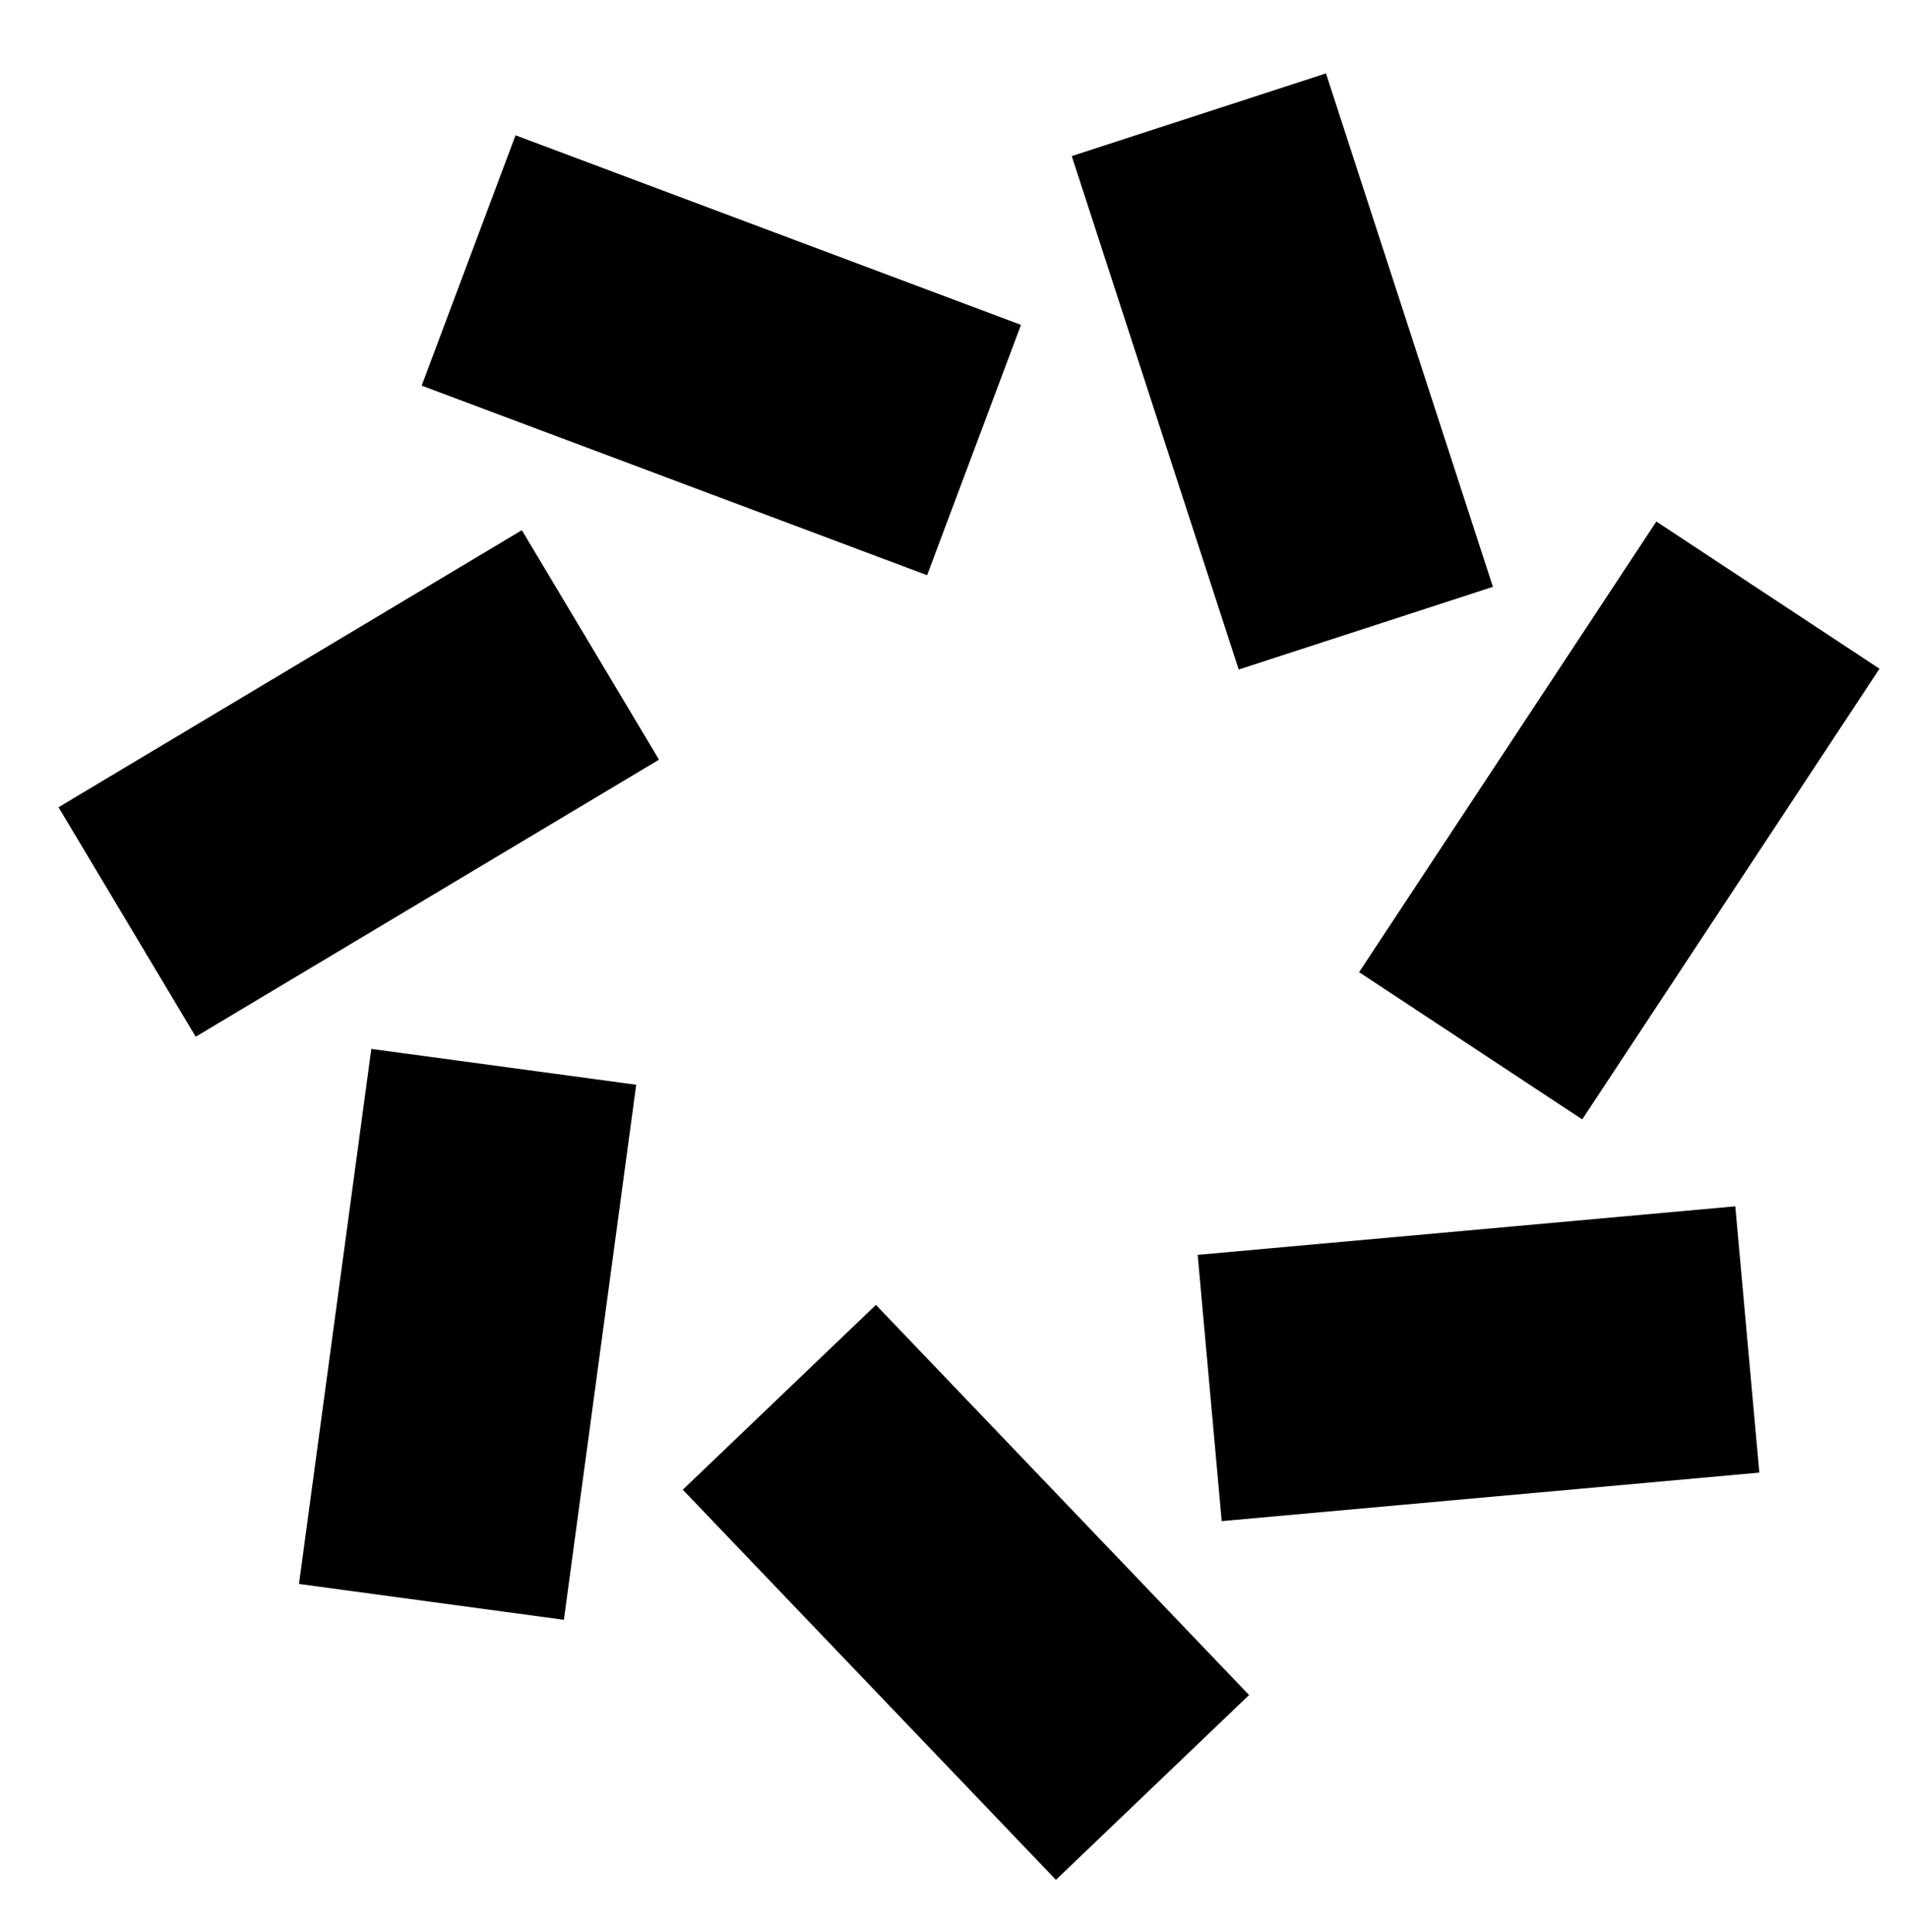
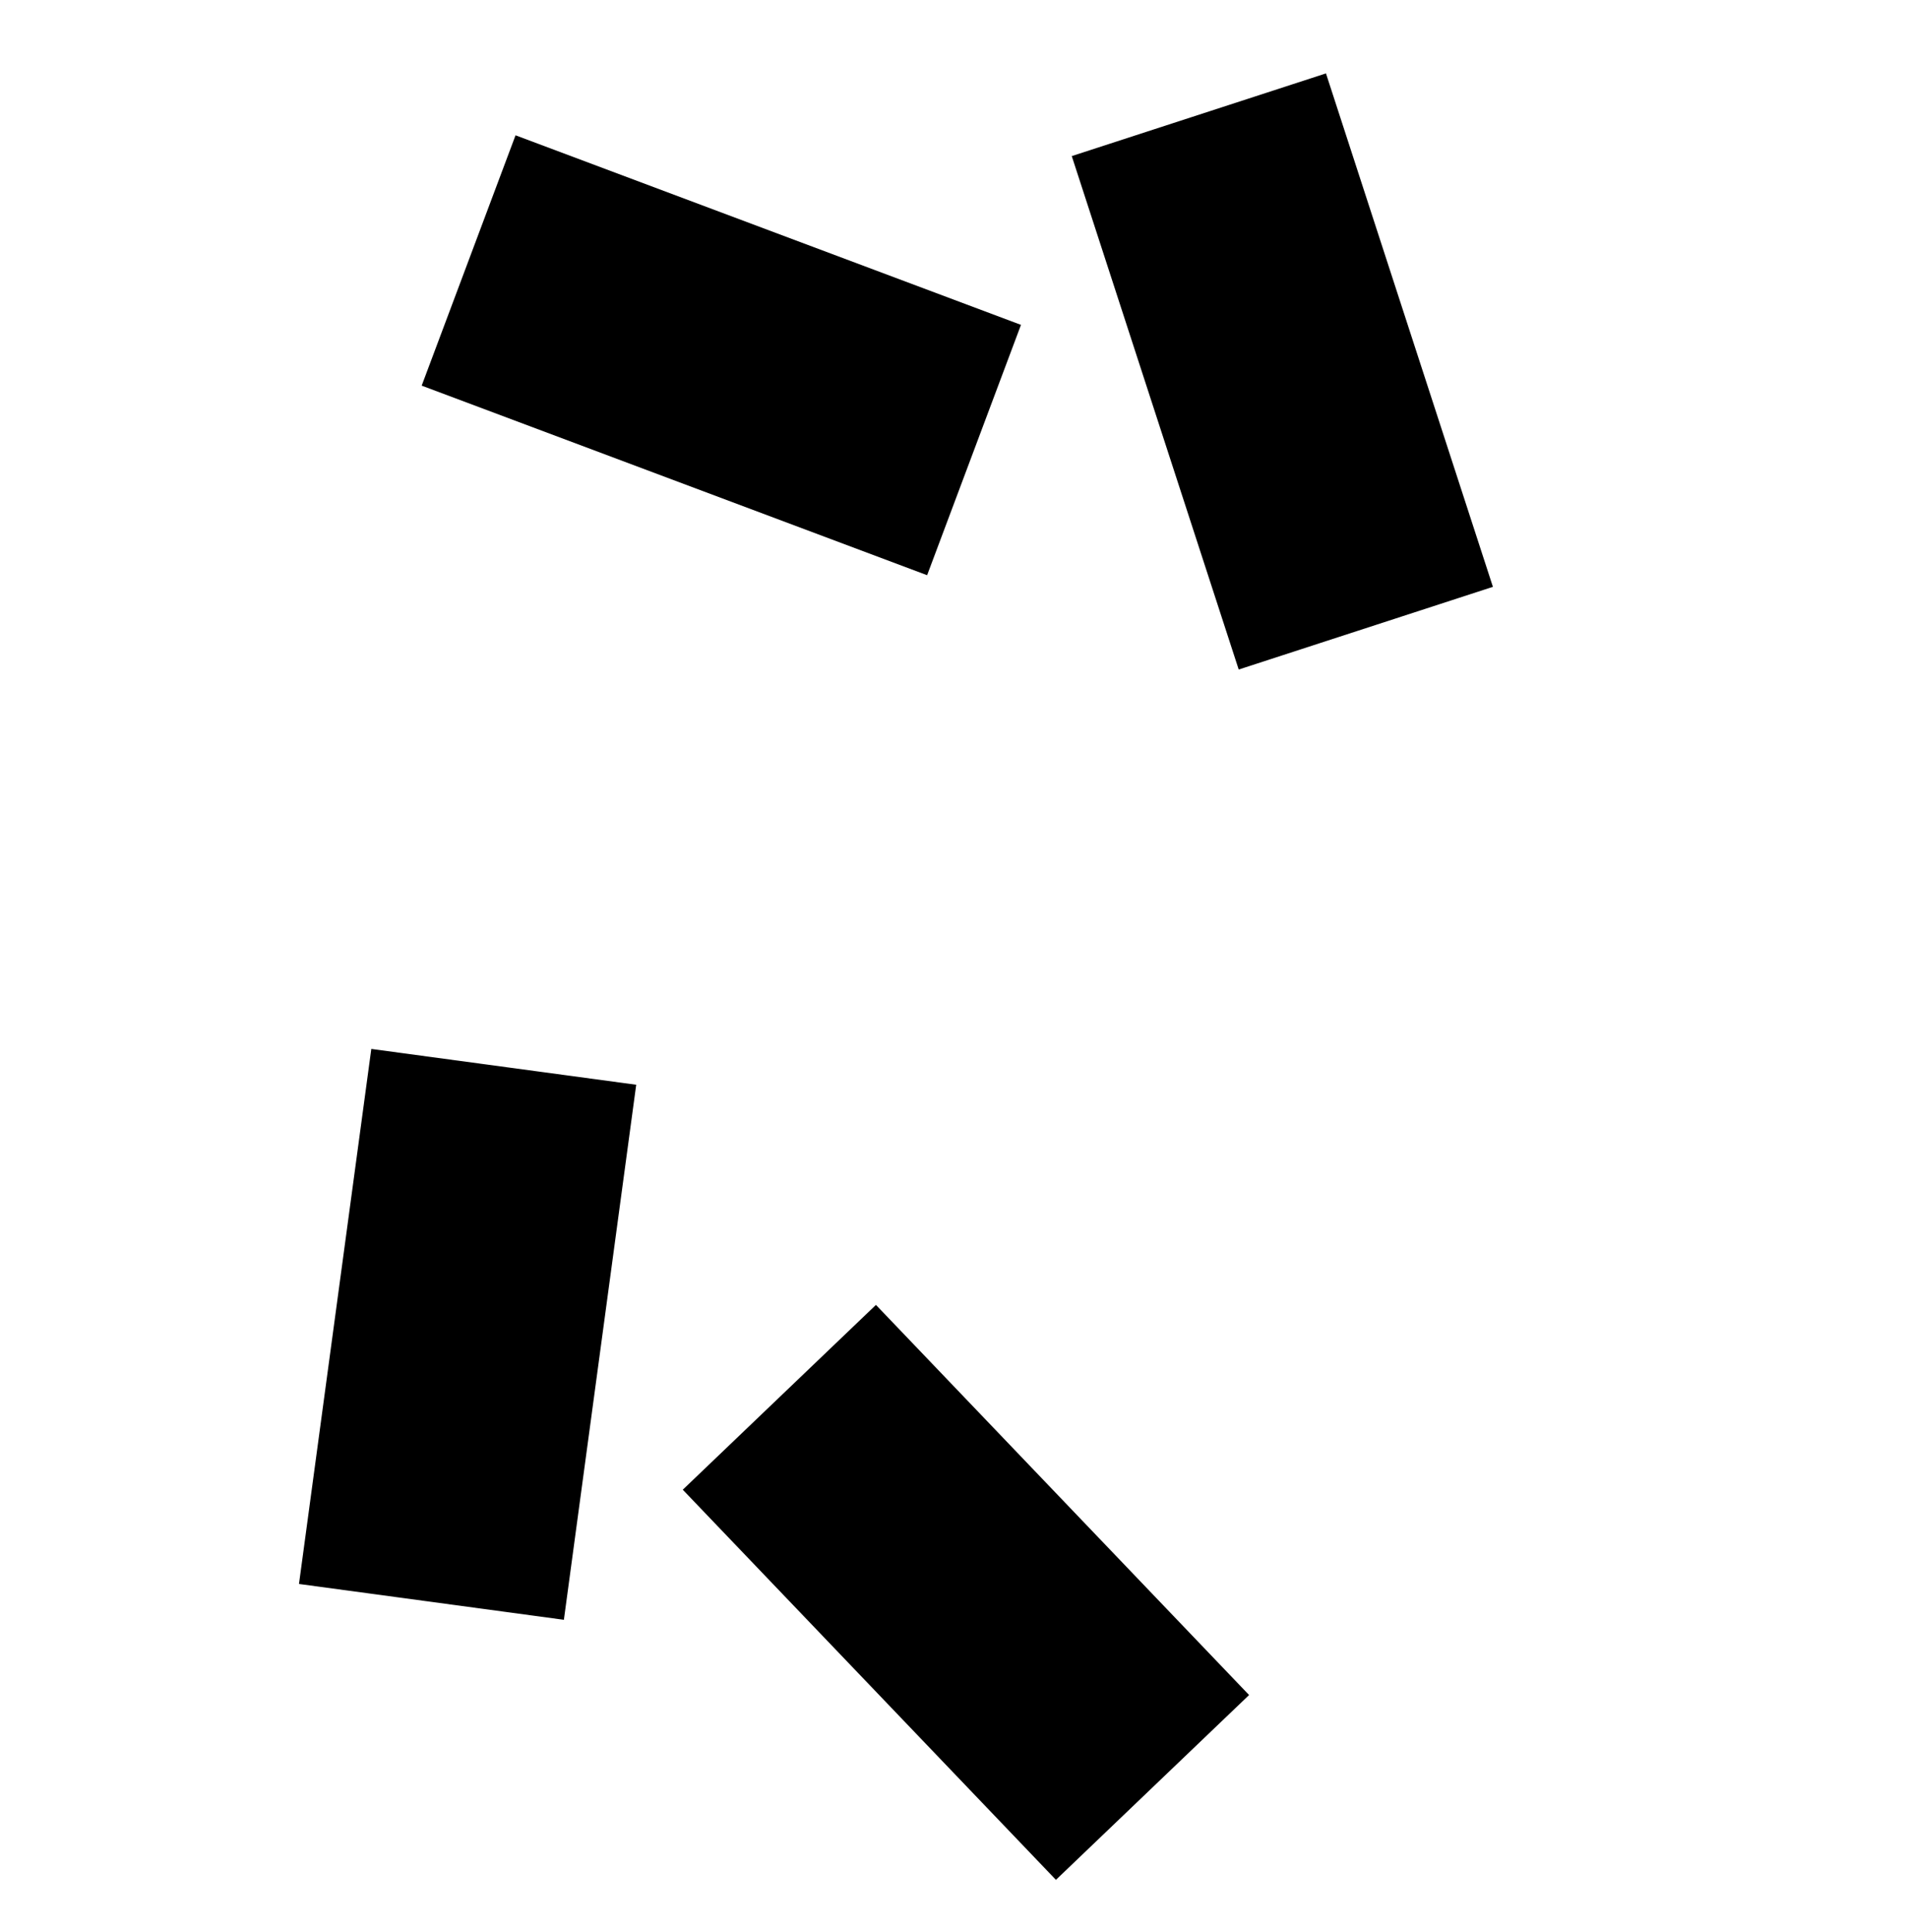
<svg xmlns="http://www.w3.org/2000/svg" width="160" height="162" viewBox="0 0 160 162" fill="none">
  <path fill-rule="evenodd" clip-rule="evenodd" d="M43.232 11.344L85.617 27.238L77.746 48.227L35.361 32.333L43.232 11.344Z" fill="black" />
  <path fill-rule="evenodd" clip-rule="evenodd" d="M111.192 6.154L125.192 49.202L103.875 56.135L89.875 13.087L111.192 6.154Z" fill="black" />
-   <path fill-rule="evenodd" clip-rule="evenodd" d="M157.609 56.069L132.682 93.854L113.971 81.51L138.898 43.725L157.609 56.069Z" fill="black" />
-   <path fill-rule="evenodd" clip-rule="evenodd" d="M147.533 123.467L102.449 127.536L100.434 105.211L145.517 101.141L147.533 123.467Z" fill="black" />
  <path fill-rule="evenodd" clip-rule="evenodd" d="M88.547 157.611L57.256 124.901L73.454 109.406L104.745 142.116L88.547 157.611Z" fill="black" />
  <path fill-rule="evenodd" clip-rule="evenodd" d="M25.072 132.804L31.137 87.945L53.351 90.948L47.286 135.808L25.072 132.804Z" fill="black" />
-   <path fill-rule="evenodd" clip-rule="evenodd" d="M4.908 67.681L43.761 44.453L55.264 63.693L16.411 86.921L4.908 67.681Z" fill="black" />
</svg>